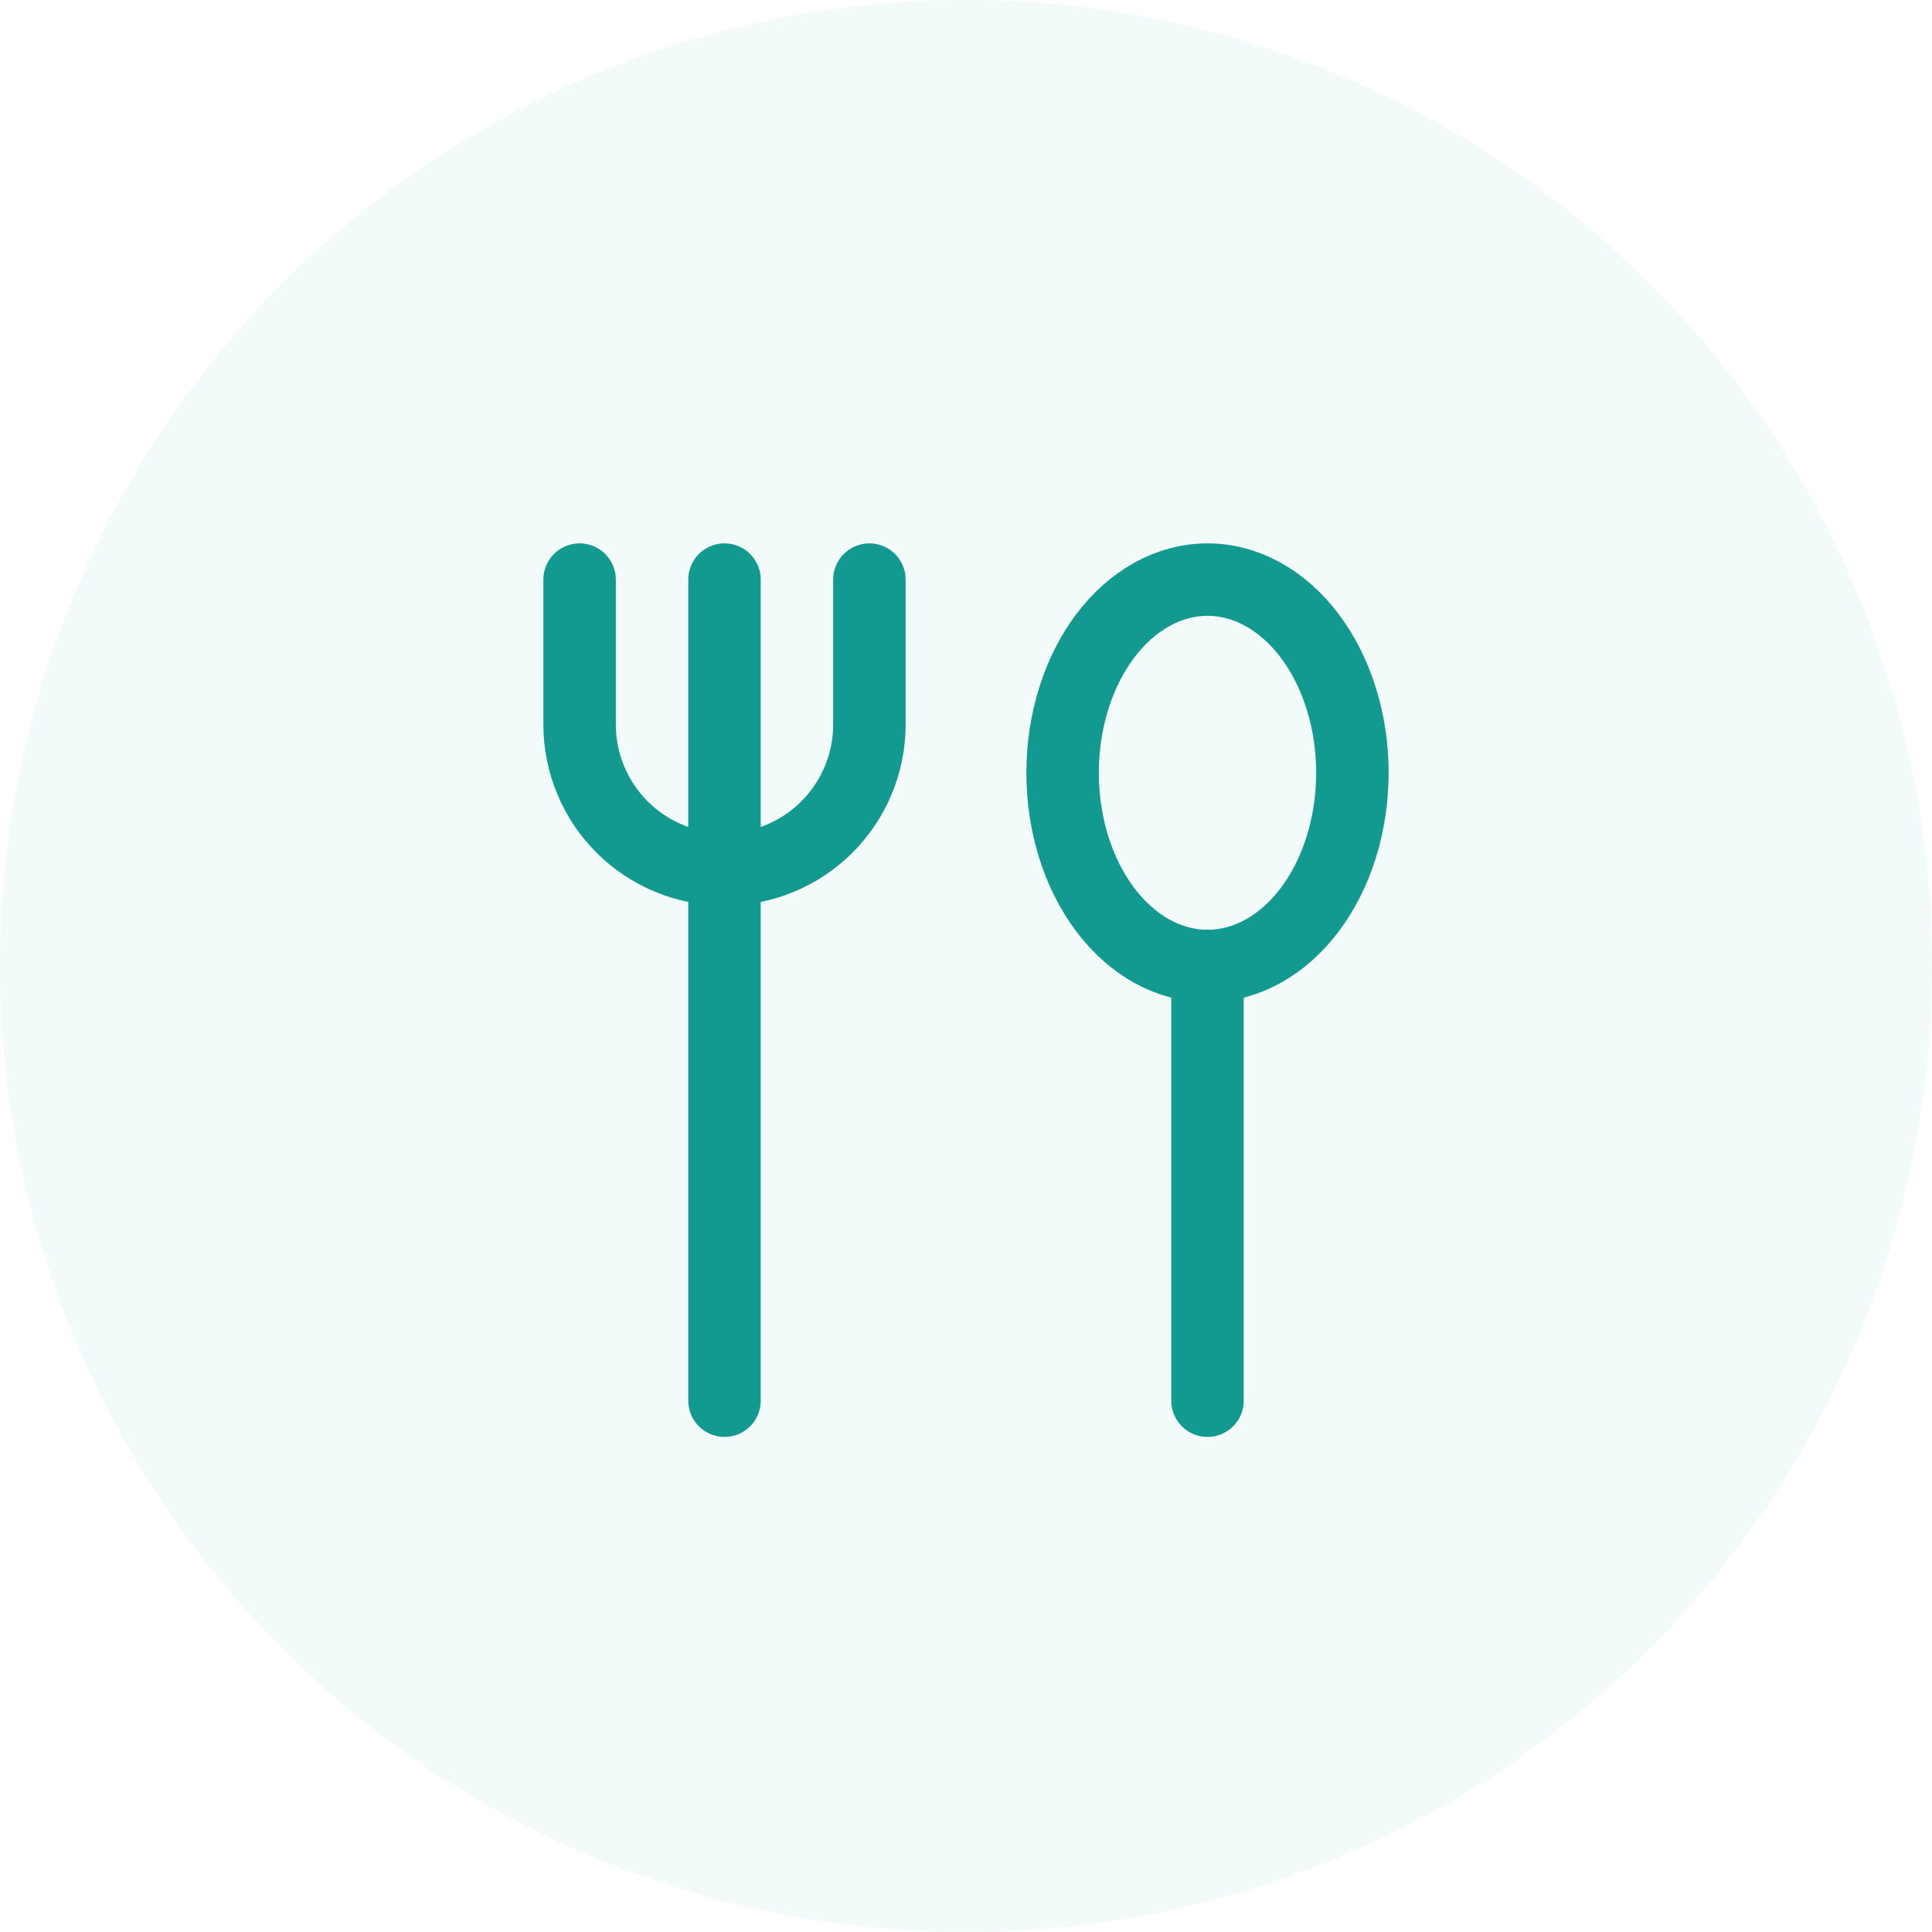
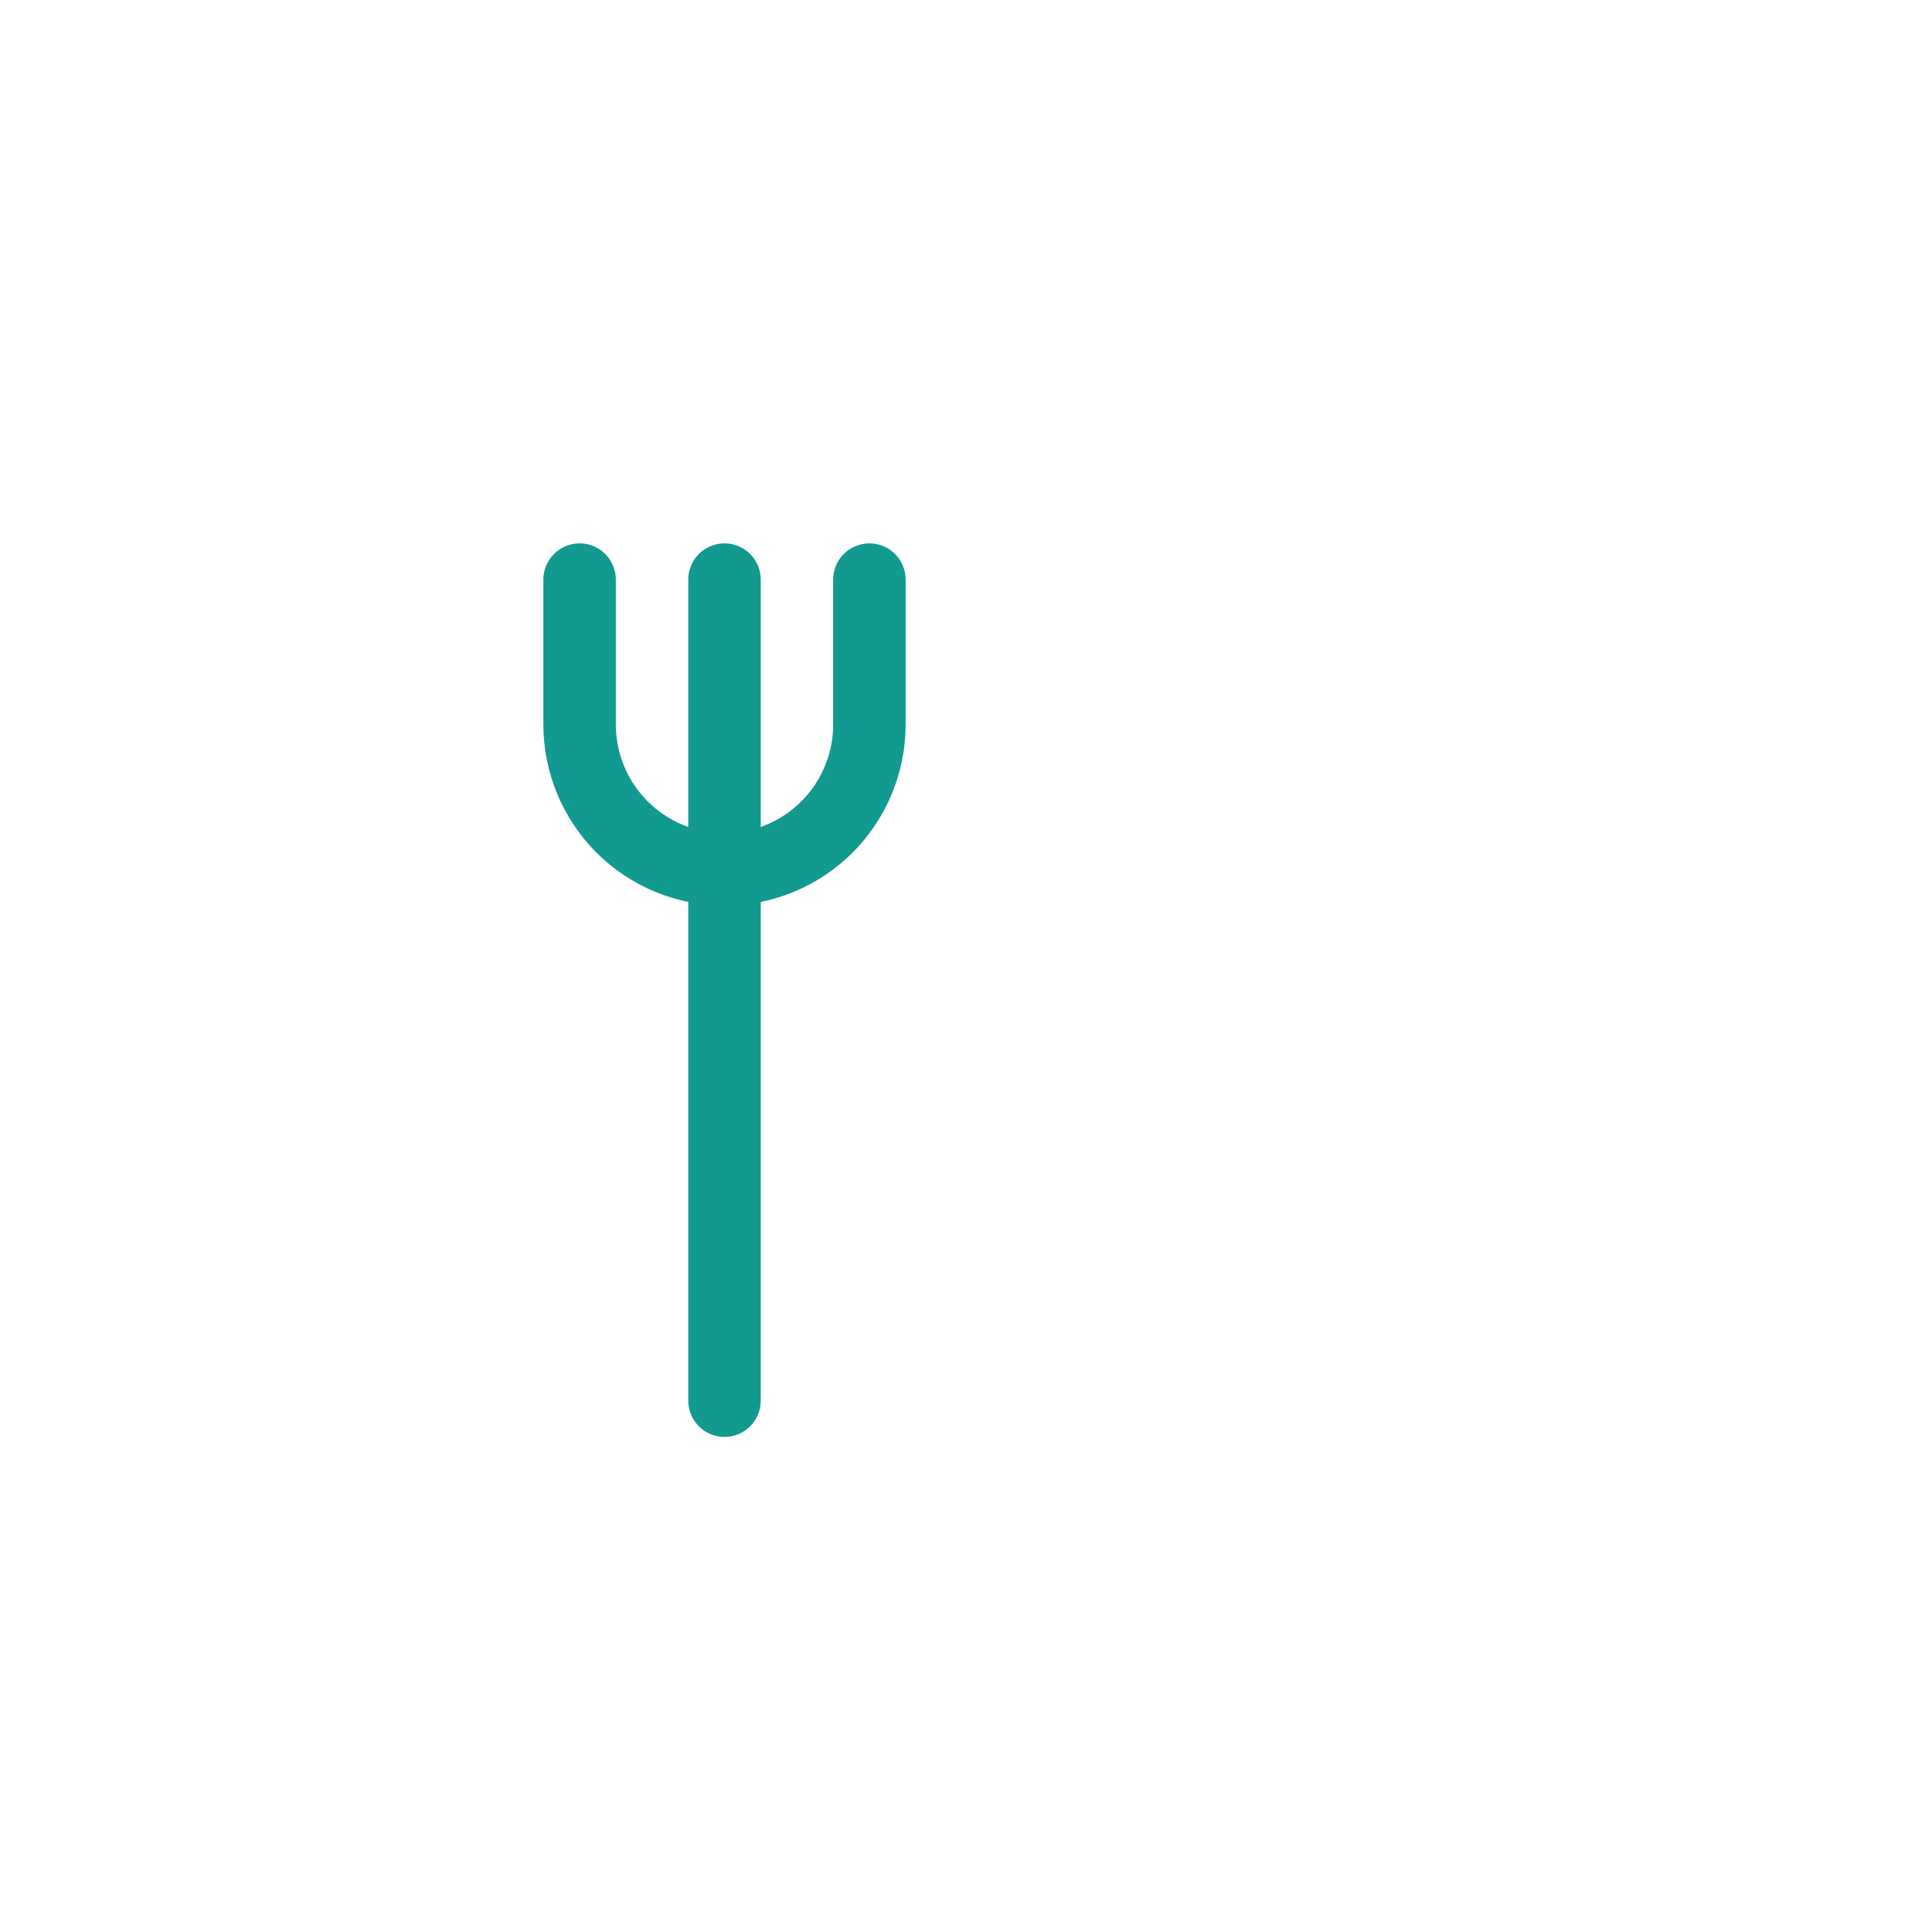
<svg xmlns="http://www.w3.org/2000/svg" width="80" height="80" viewBox="0 0 80 80" fill="none">
-   <circle cx="40" cy="40" r="40" fill="#129990" fill-opacity="0.05" />
  <path d="M30 24V58M24 24V30C24 30.788 24.155 31.568 24.457 32.296C24.758 33.024 25.2 33.685 25.757 34.243C26.314 34.8 26.976 35.242 27.704 35.543C28.432 35.845 29.212 36 30 36C30.788 36 31.568 35.845 32.296 35.543C33.024 35.242 33.685 34.8 34.243 34.243C34.8 33.685 35.242 33.024 35.543 32.296C35.845 31.568 36 30.788 36 30V24" stroke="#129990" stroke-width="3" stroke-linecap="round" stroke-linejoin="round" />
-   <path d="M44 32C44 34.122 44.632 36.157 45.757 37.657C46.883 39.157 48.409 40 50 40C51.591 40 53.117 39.157 54.243 37.657C55.368 36.157 56 34.122 56 32C56 29.878 55.368 27.843 54.243 26.343C53.117 24.843 51.591 24 50 24C48.409 24 46.883 24.843 45.757 26.343C44.632 27.843 44 29.878 44 32Z" stroke="#129990" stroke-width="3" stroke-linecap="round" stroke-linejoin="round" />
-   <path d="M50 40V58" stroke="#129990" stroke-width="3" stroke-linecap="round" stroke-linejoin="round" />
</svg>